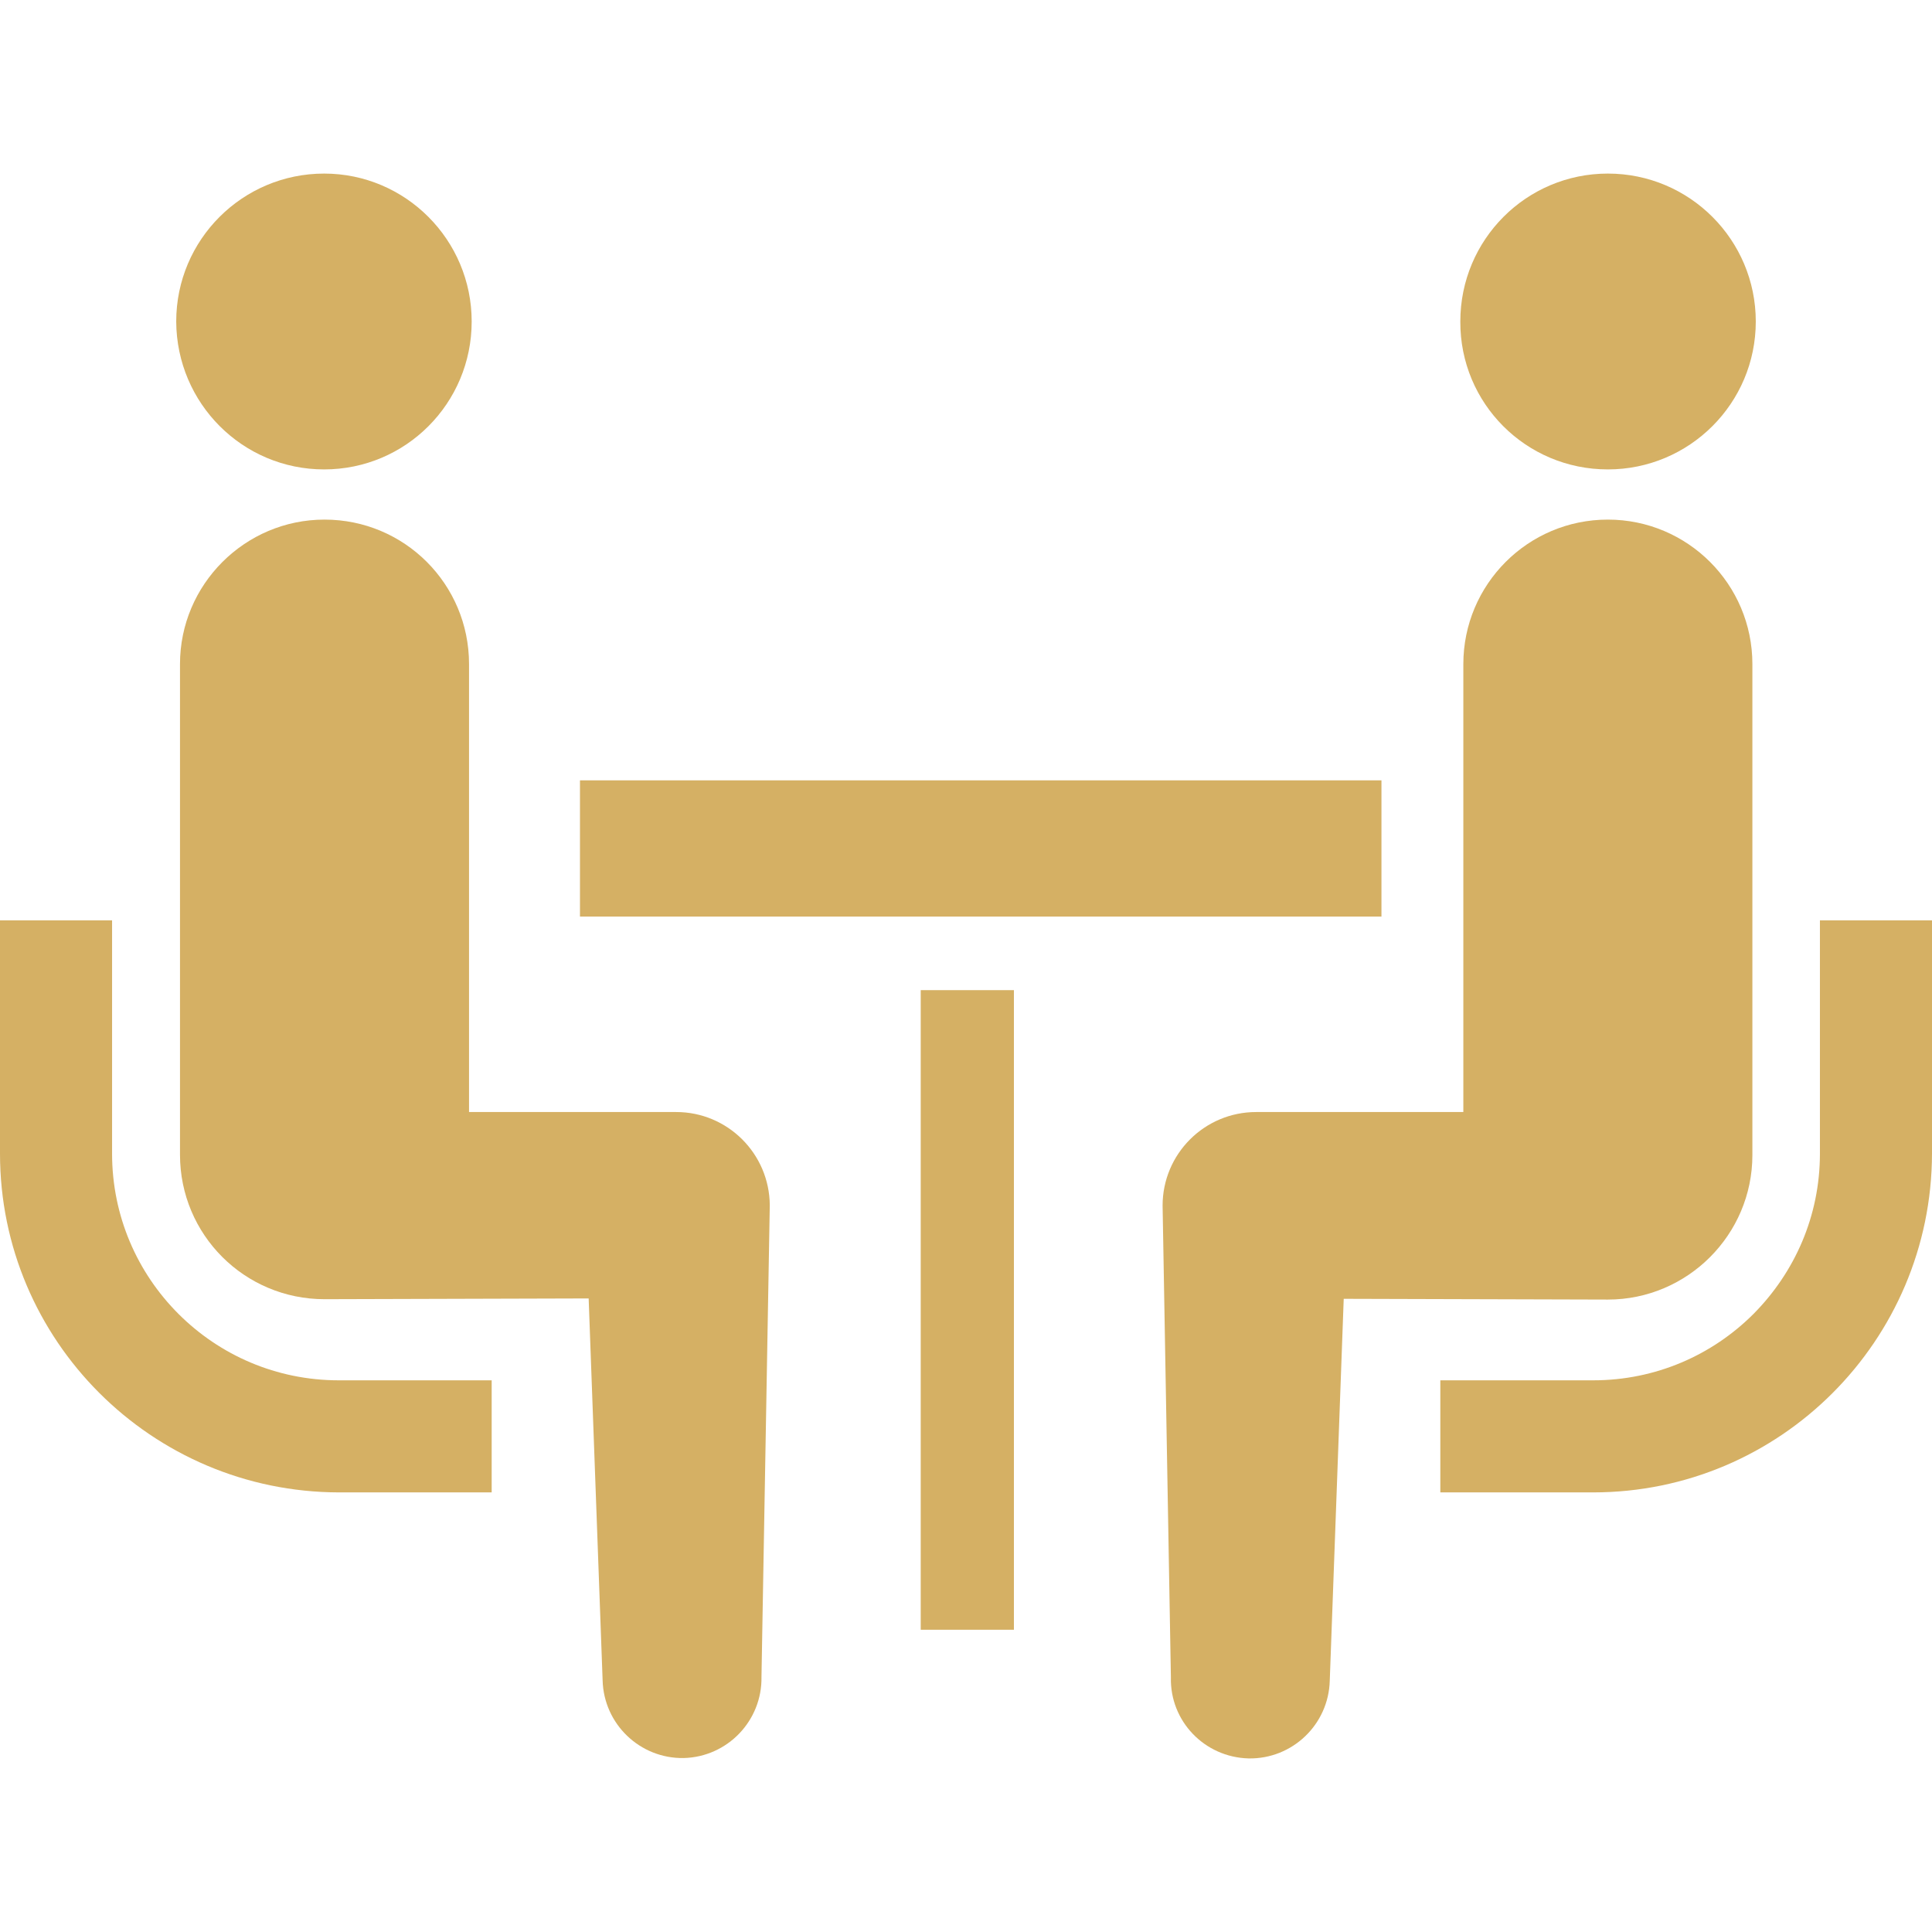
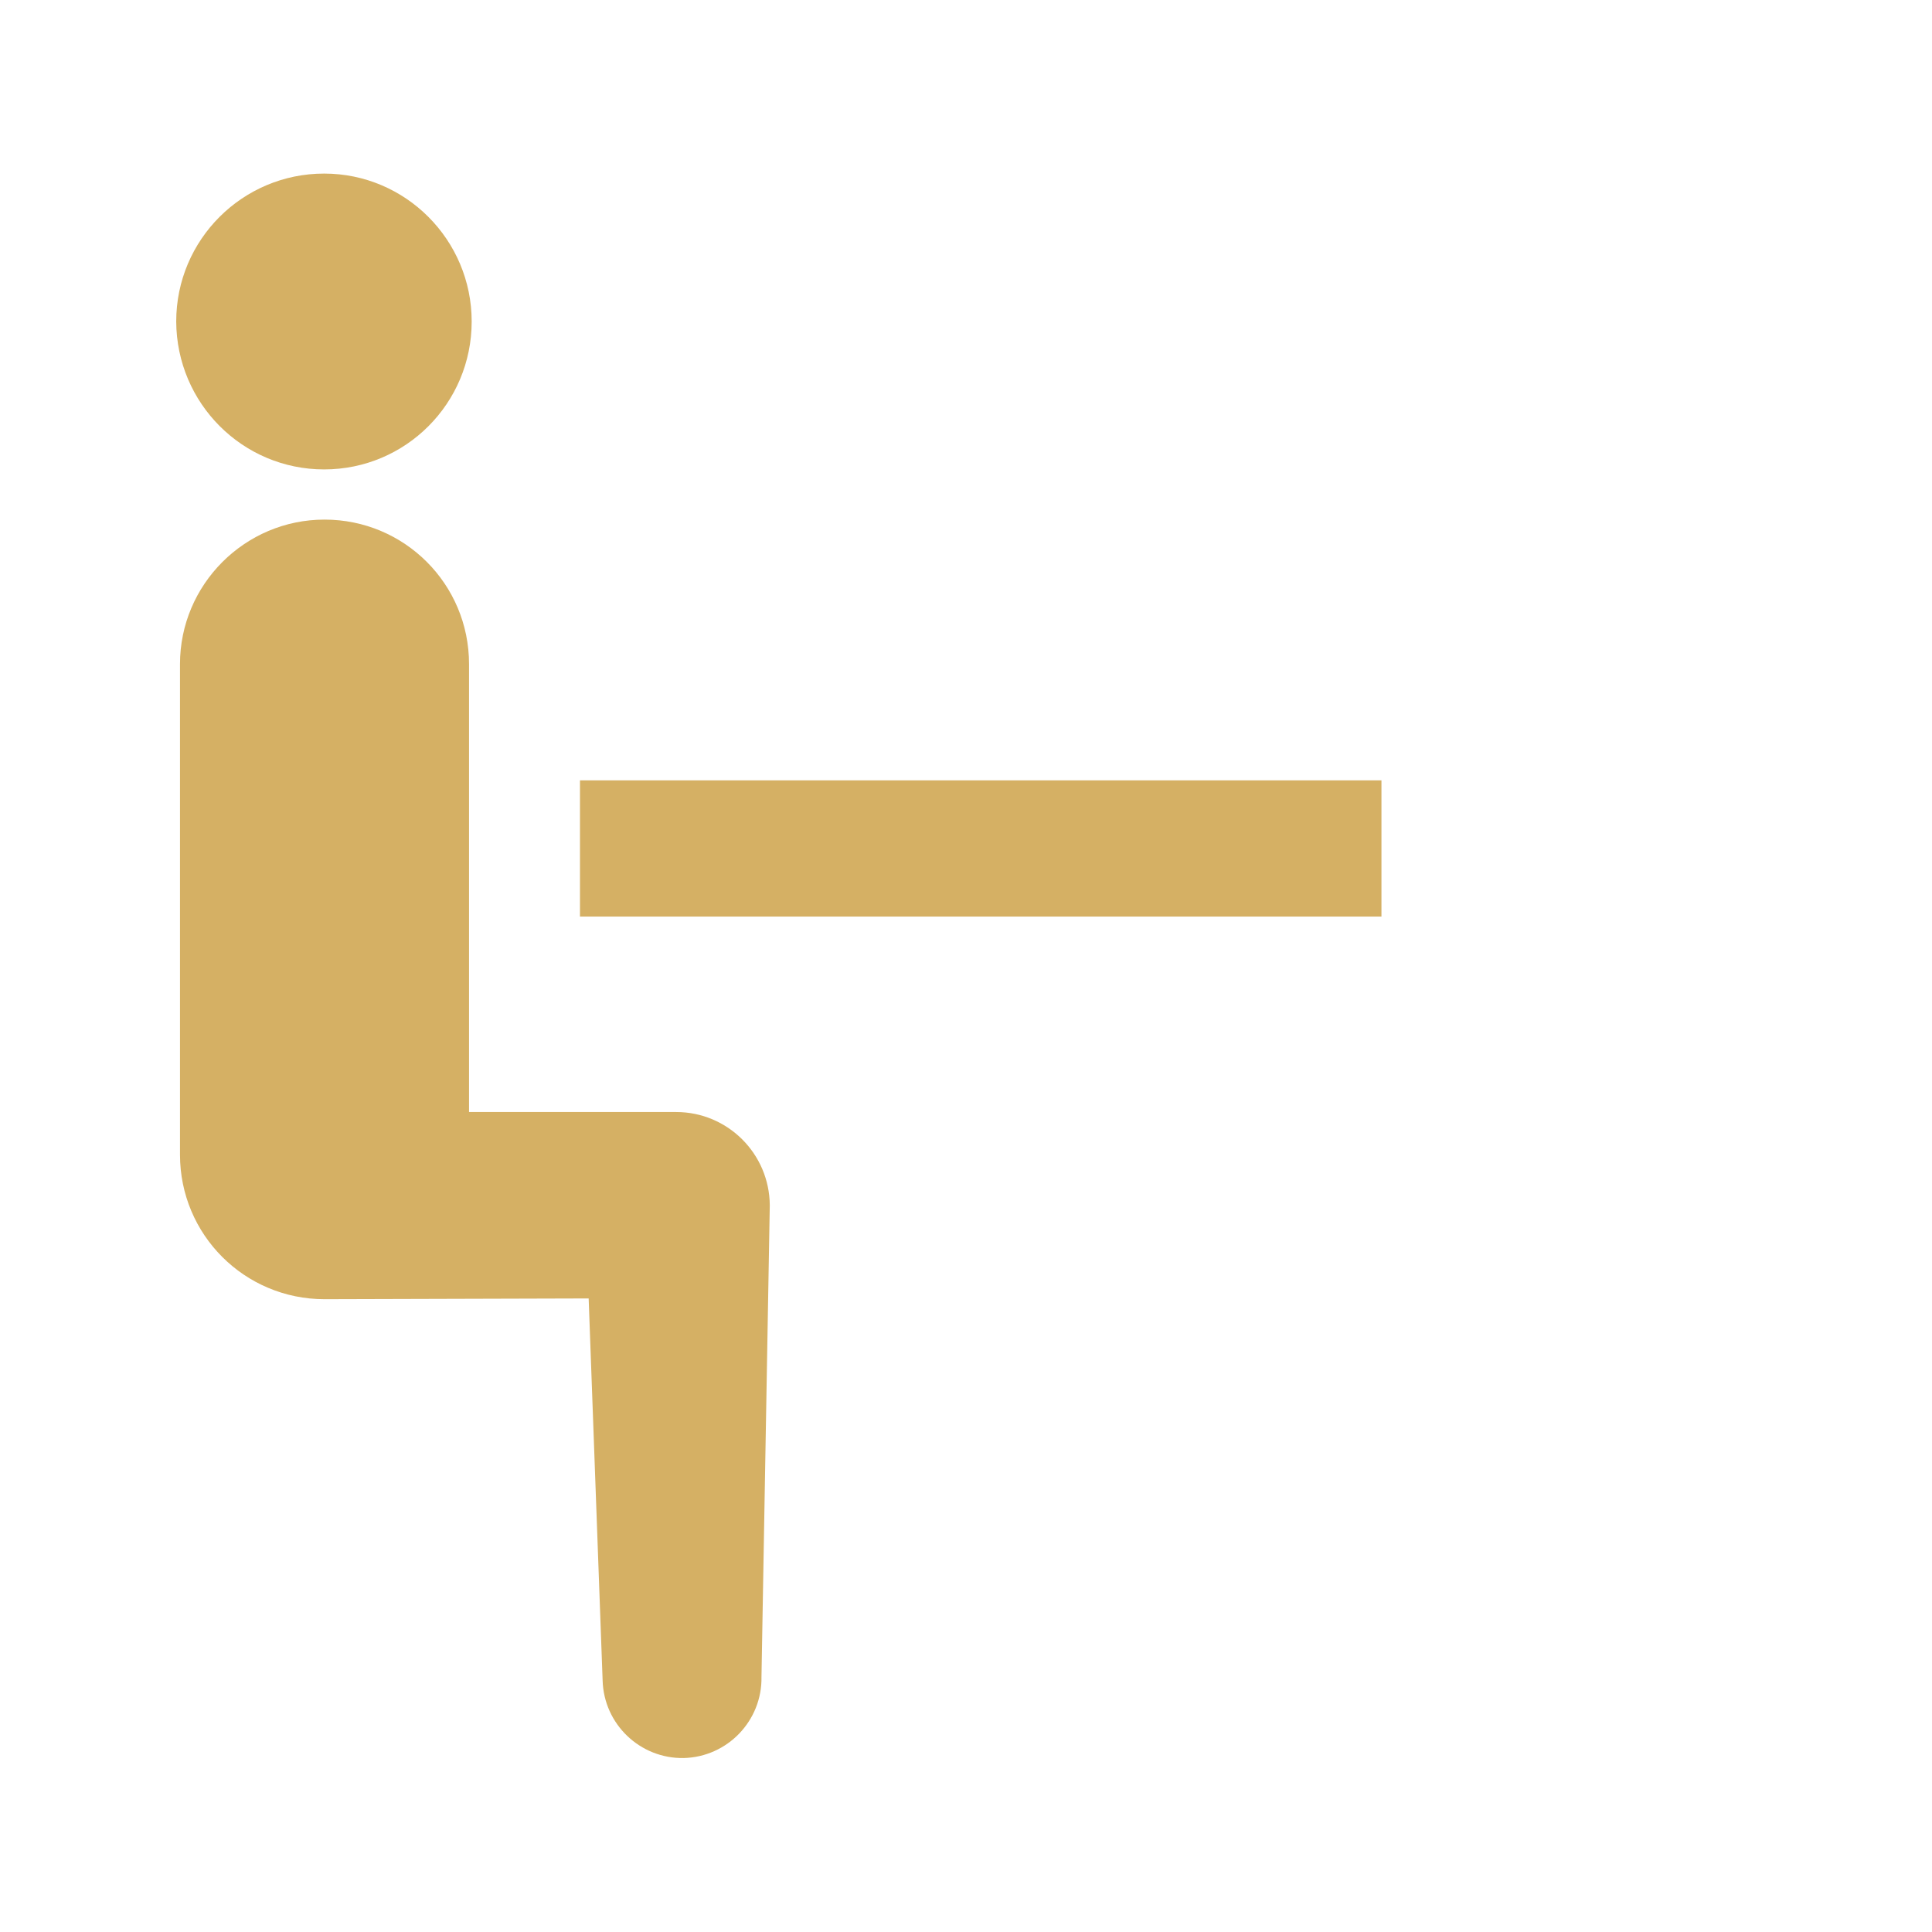
<svg xmlns="http://www.w3.org/2000/svg" version="1.1" id="_x32_" x="0px" y="0px" viewBox="0 0 512 512" style="enable-background:new 0 0 512 512;" xml:space="preserve">
  <style type="text/css">
	.st0{fill:#D5B064;}
</style>
  <g>
-     <path class="st0" d="M47.3,348.2c-10.9-10.9-17.6-25.9-17.6-42.5v-61.8H0v61.8c0,49.5,40.2,89.7,89.8,89.8h40.5v-29.7H89.8   C73.2,365.8,58.2,359.1,47.3,348.2z" />
    <path class="st0" d="M85.9,124.4c21.6,0,39.1-17.5,39.1-39.2c0-21.6-17.5-39.2-39.1-39.2c-21.6,0-39.2,17.5-39.2,39.2   C46.8,106.9,64.3,124.4,85.9,124.4z" />
    <path class="st0" d="M179.2,294.7h-54.9V176c0-21.2-17.1-38.3-38.3-38.3c-21.1,0-38.3,17.2-38.3,38.3v130   c0,21.2,17.1,38.3,38.3,38.3c2.9,0,70-0.2,70-0.2l3.7,101.2c0.3,11.6,9.9,20.8,21.5,20.6c11.6-0.3,20.8-9.9,20.6-21.5l2.2-125   C203.9,305.7,192.8,294.7,179.2,294.7z" />
-     <path class="st0" d="M482.3,243.9v61.8c0,16.6-6.7,31.5-17.6,42.5c-10.9,10.9-25.9,17.6-42.5,17.6h-40.5v29.7h40.5   c49.5,0,89.7-40.2,89.8-89.8v-61.8H482.3z" />
-     <path class="st0" d="M426.1,124.4c21.6,0,39.2-17.5,39.2-39.2c0-21.6-17.5-39.2-39.2-39.2c-21.6,0-39.1,17.5-39.1,39.2   C386.9,106.9,404.4,124.4,426.1,124.4z" />
-     <path class="st0" d="M464.4,306.1V176c0-21.2-17.2-38.3-38.3-38.3c-21.2,0-38.3,17.2-38.3,38.3v118.7h-54.9   c-13.7,0-24.8,11.1-24.8,24.8l2.2,125c-0.3,11.6,8.9,21.2,20.6,21.5c11.6,0.2,21.2-9,21.5-20.6l3.7-101.2c0,0,67.2,0.2,70,0.2   C447.2,344.4,464.4,327.2,464.4,306.1z" />
    <rect x="153.7" y="206.8" class="st0" width="212.4" height="36.1" />
-     <rect x="244" y="262.4" class="st0" width="24.7" height="169.5" />
  </g>
</svg>